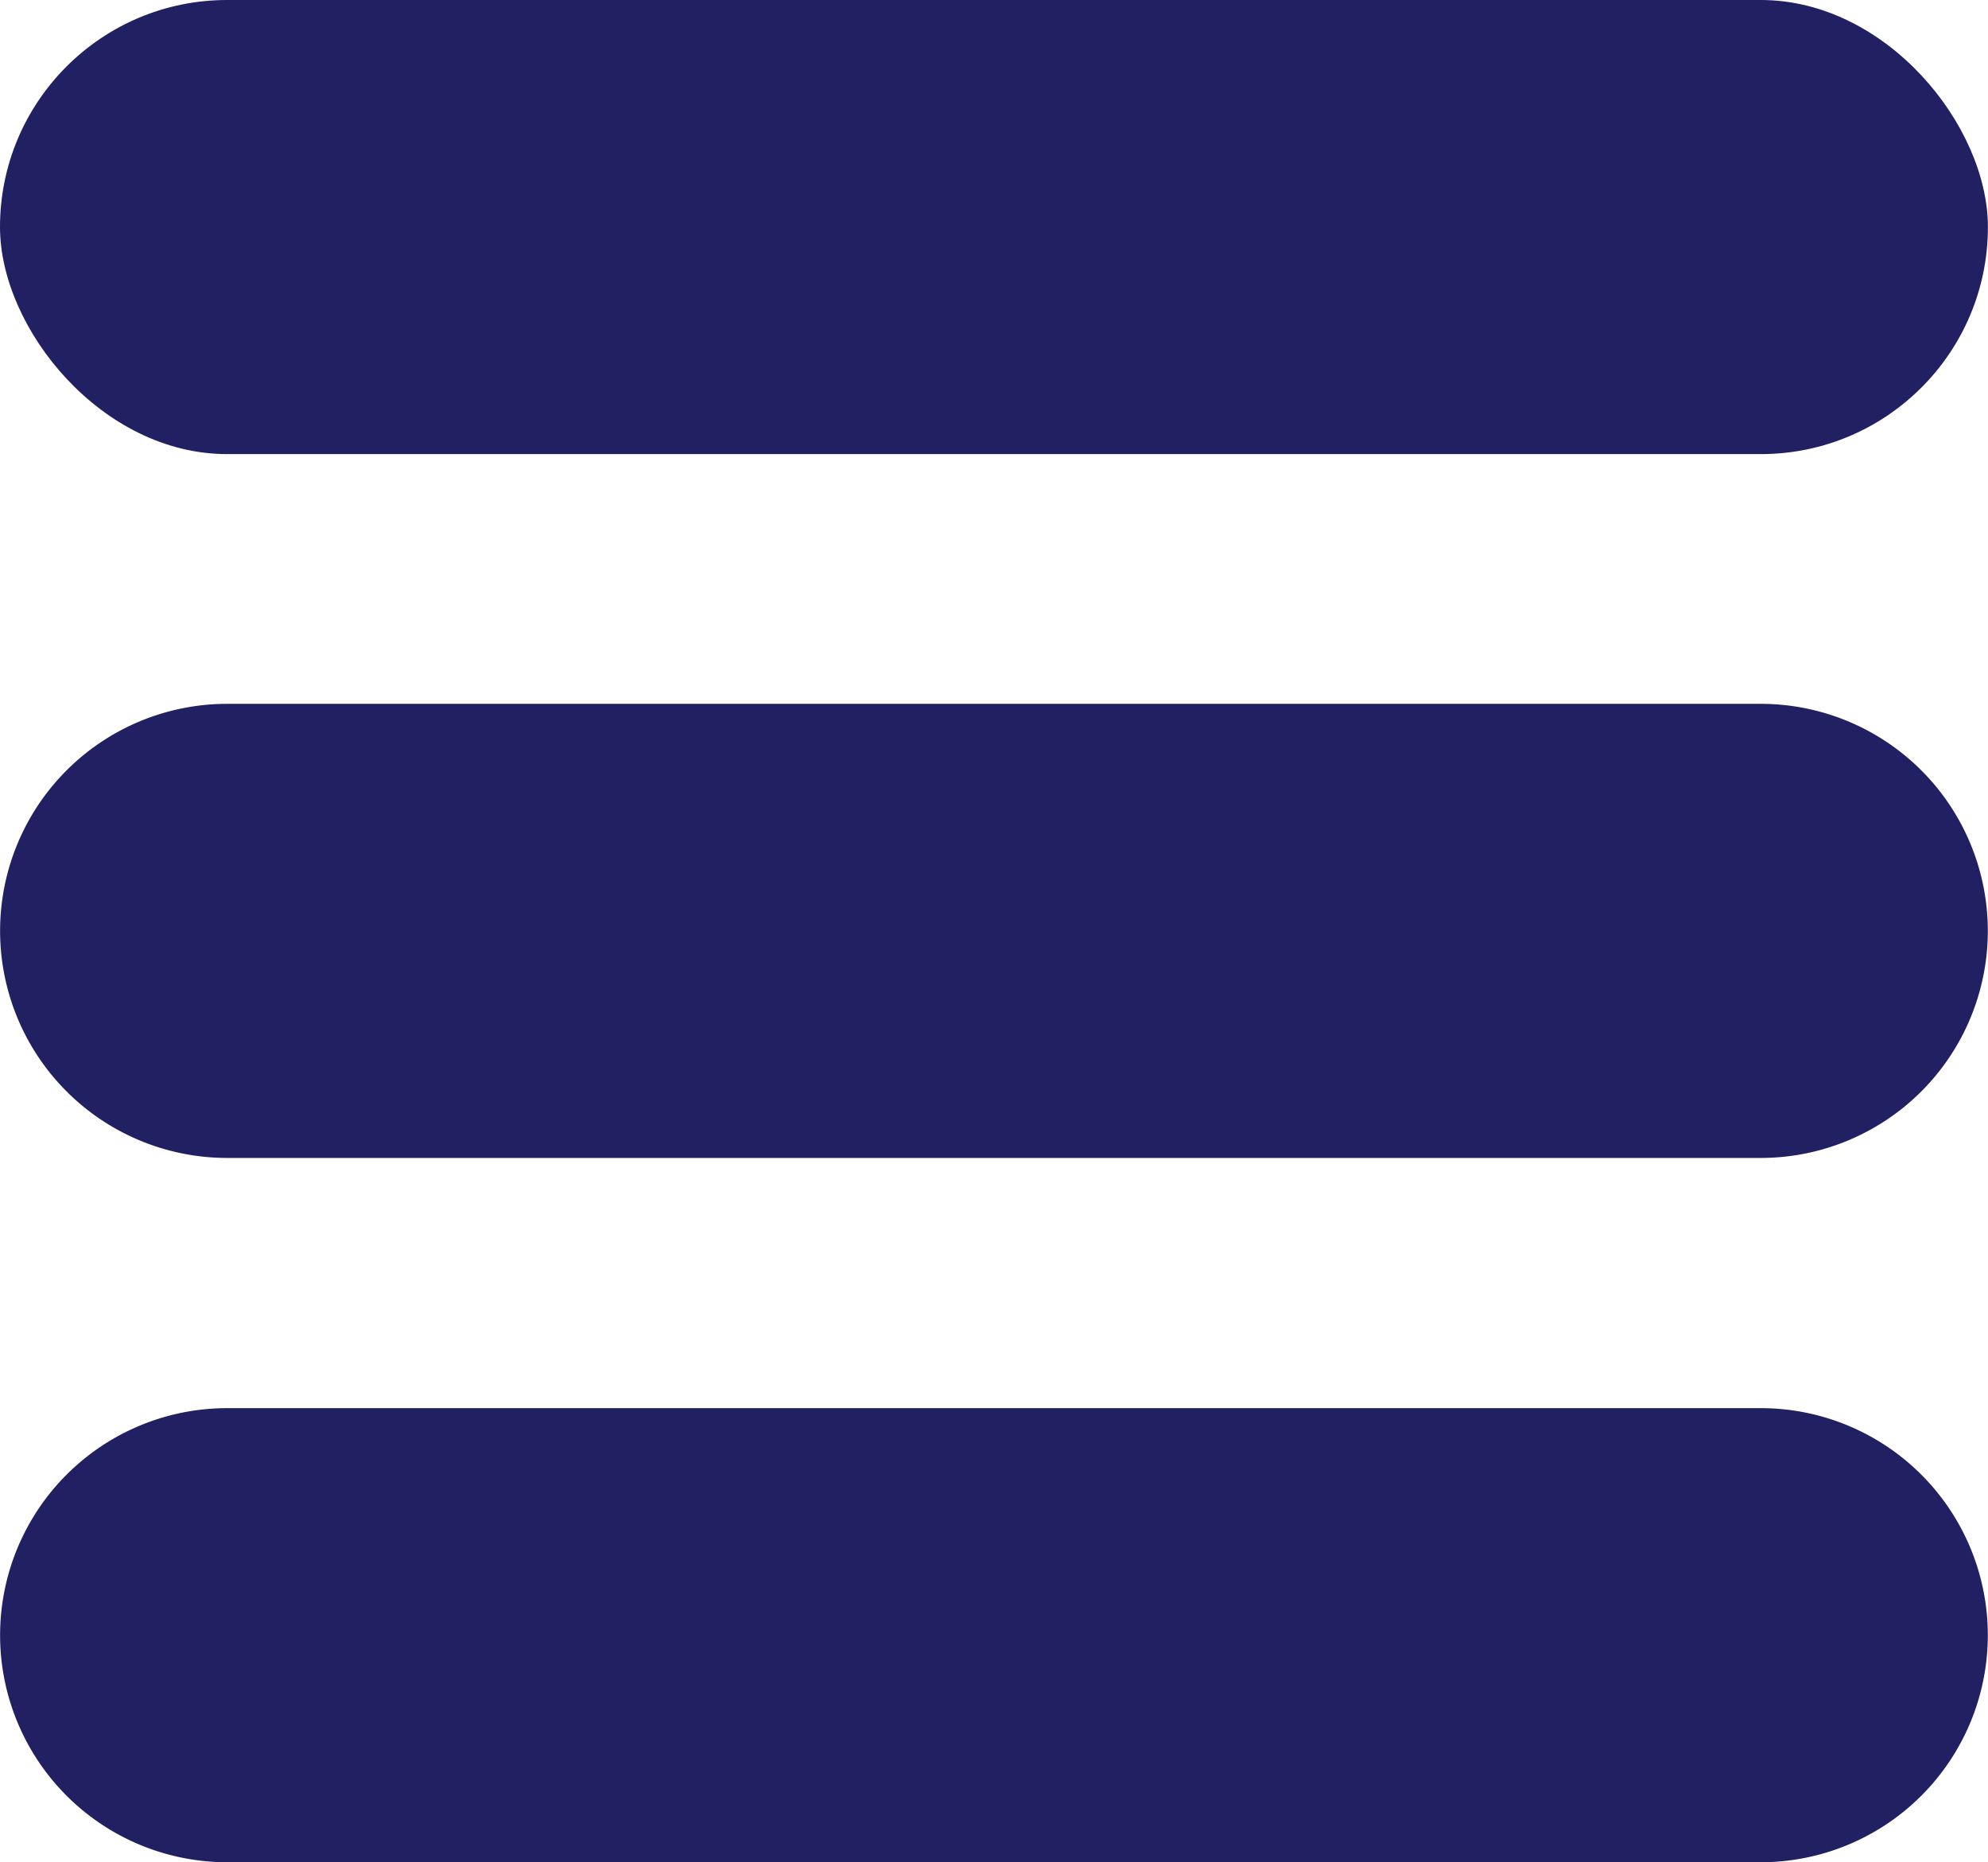
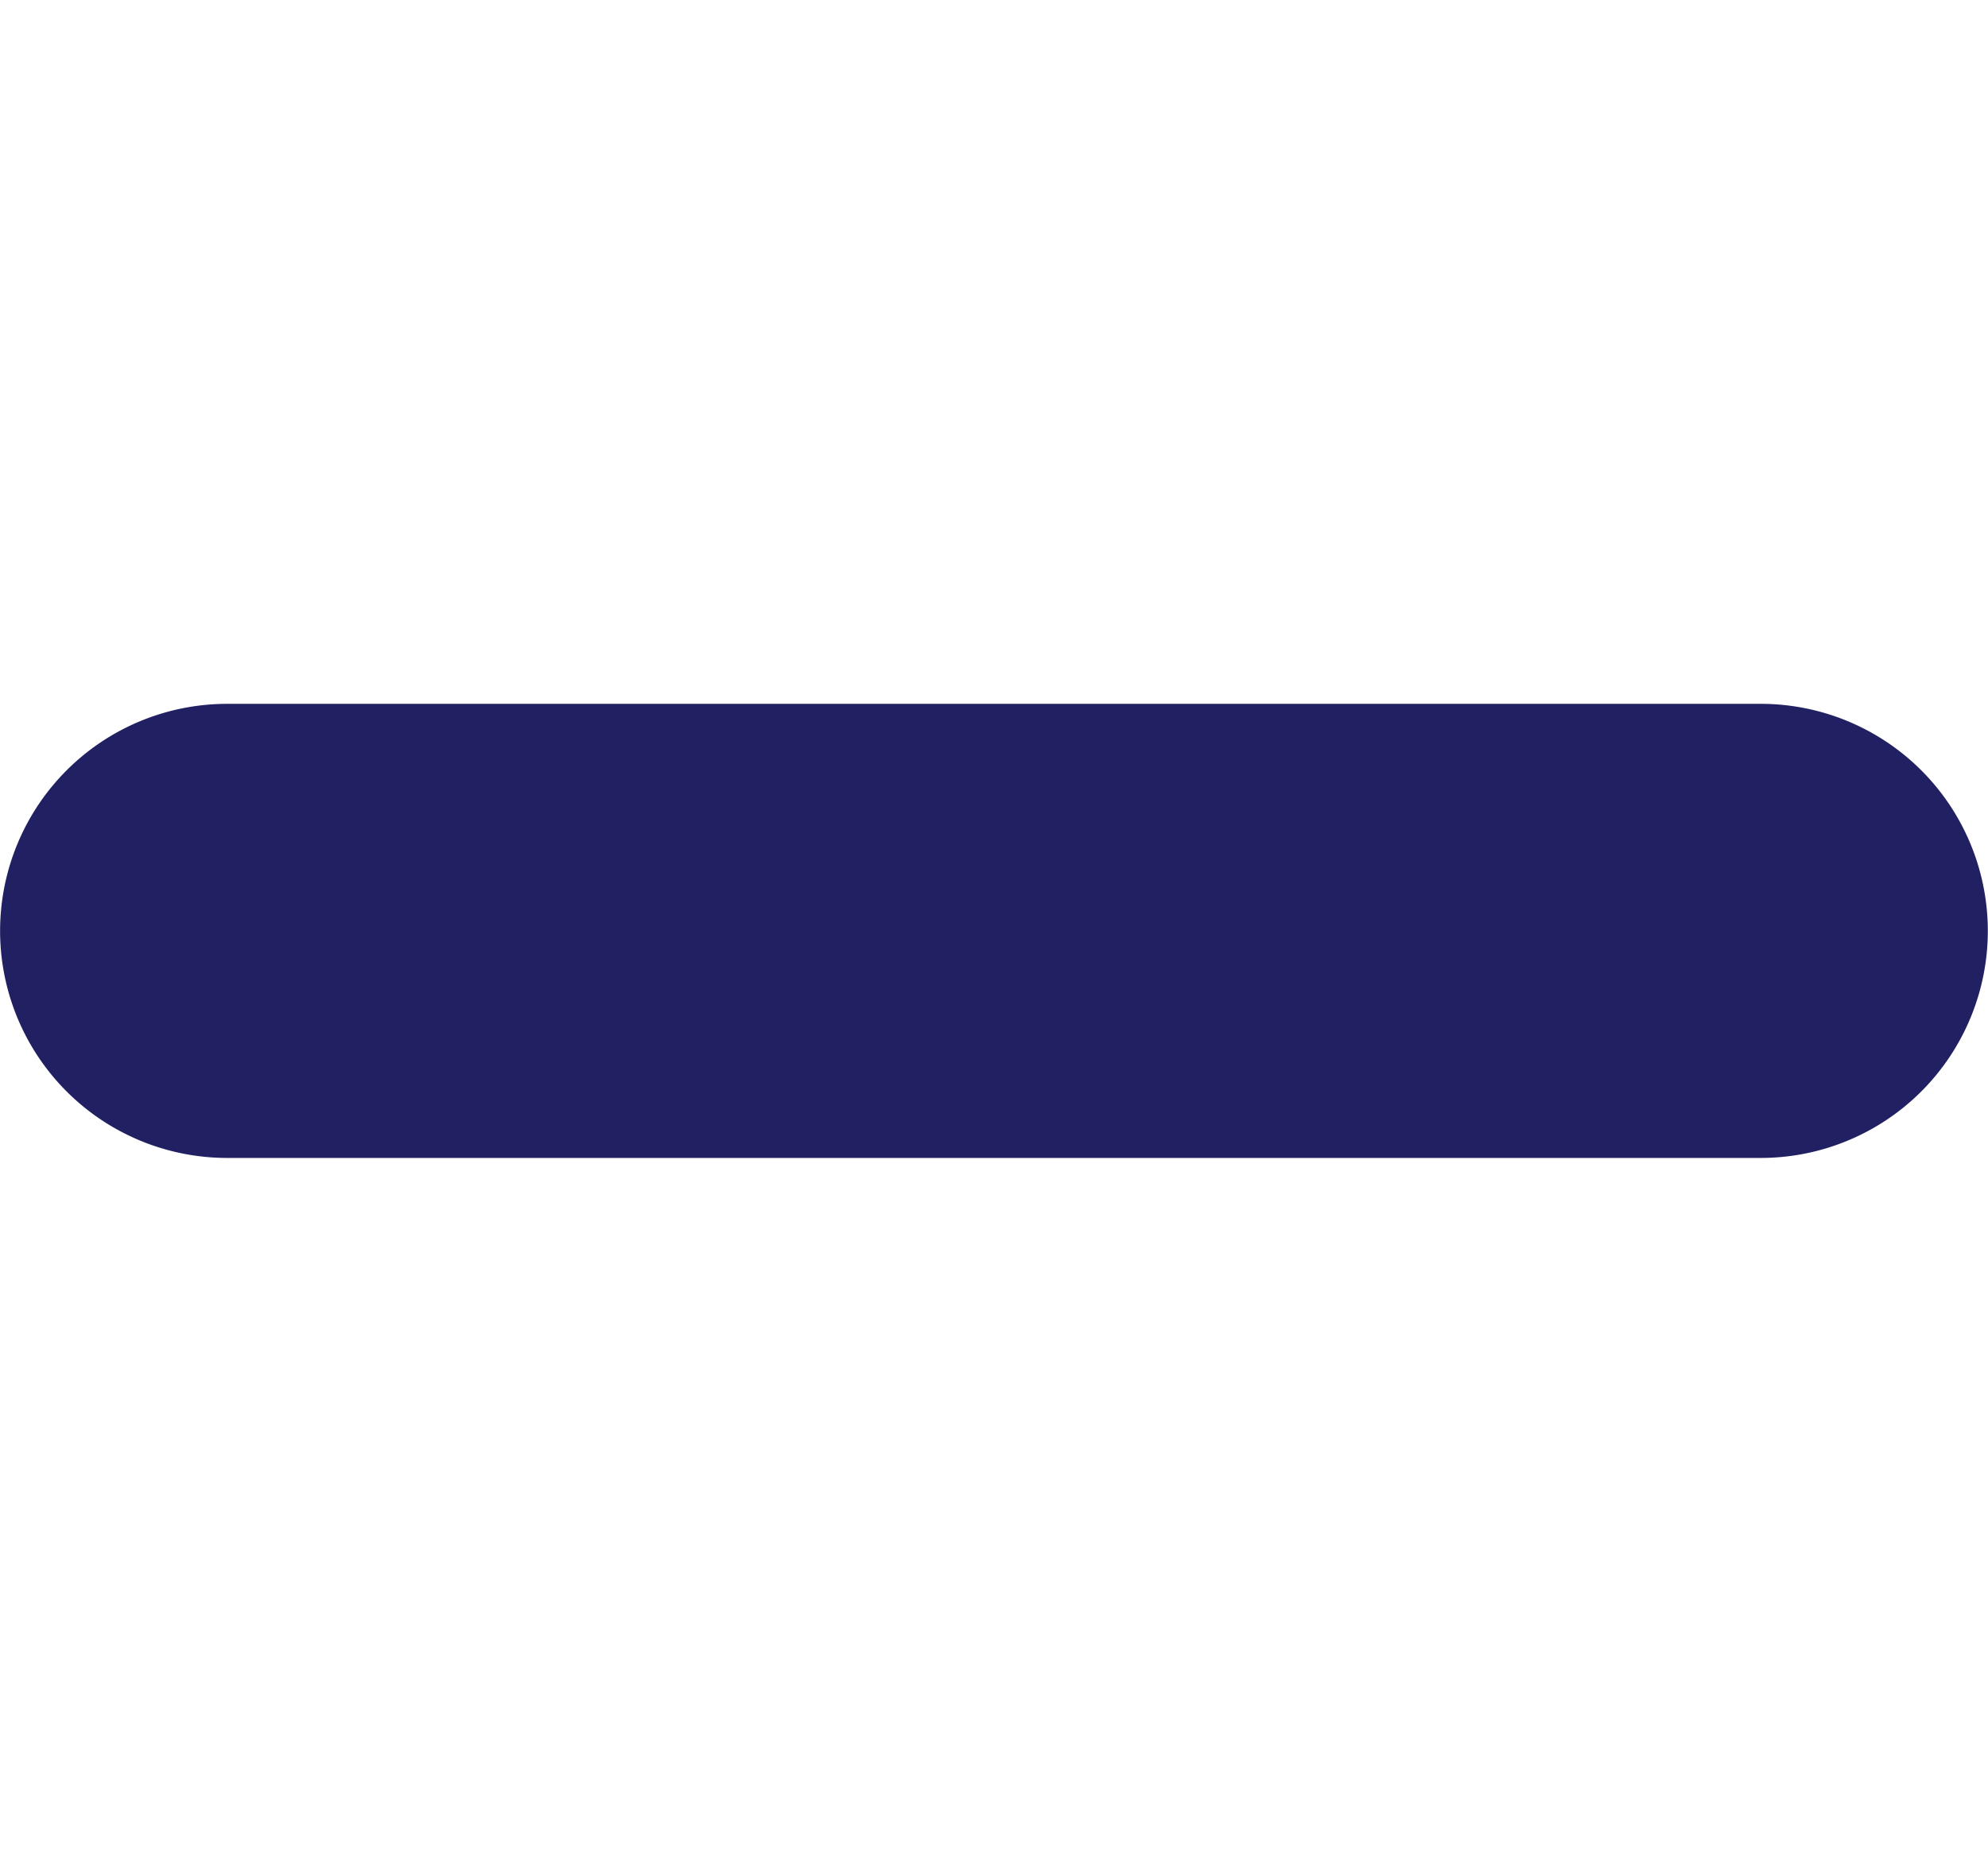
<svg xmlns="http://www.w3.org/2000/svg" width="21.64" height="20.275" viewBox="0 0 21.64 20.275">
  <g id="Group_252" data-name="Group 252" transform="translate(-366.176 -27.859)">
-     <rect id="Rectangle_193" data-name="Rectangle 193" width="21.639" height="4.944" rx="2.472" transform="translate(366.176 27.859)" fill="#212062" />
    <path id="Path_172" data-name="Path 172" d="M30.5,41.17H13.807a2.472,2.472,0,1,0,0,4.944H30.5a2.472,2.472,0,1,0,0-4.944Z" transform="translate(354.842 -5.648)" fill="#212062" />
-     <path id="Path_173" data-name="Path 173" d="M30.5,65H13.807a2.472,2.472,0,0,0,0,4.944H30.5A2.472,2.472,0,0,0,30.5,65Z" transform="translate(354.842 -21.81)" fill="#212062" />
  </g>
</svg>